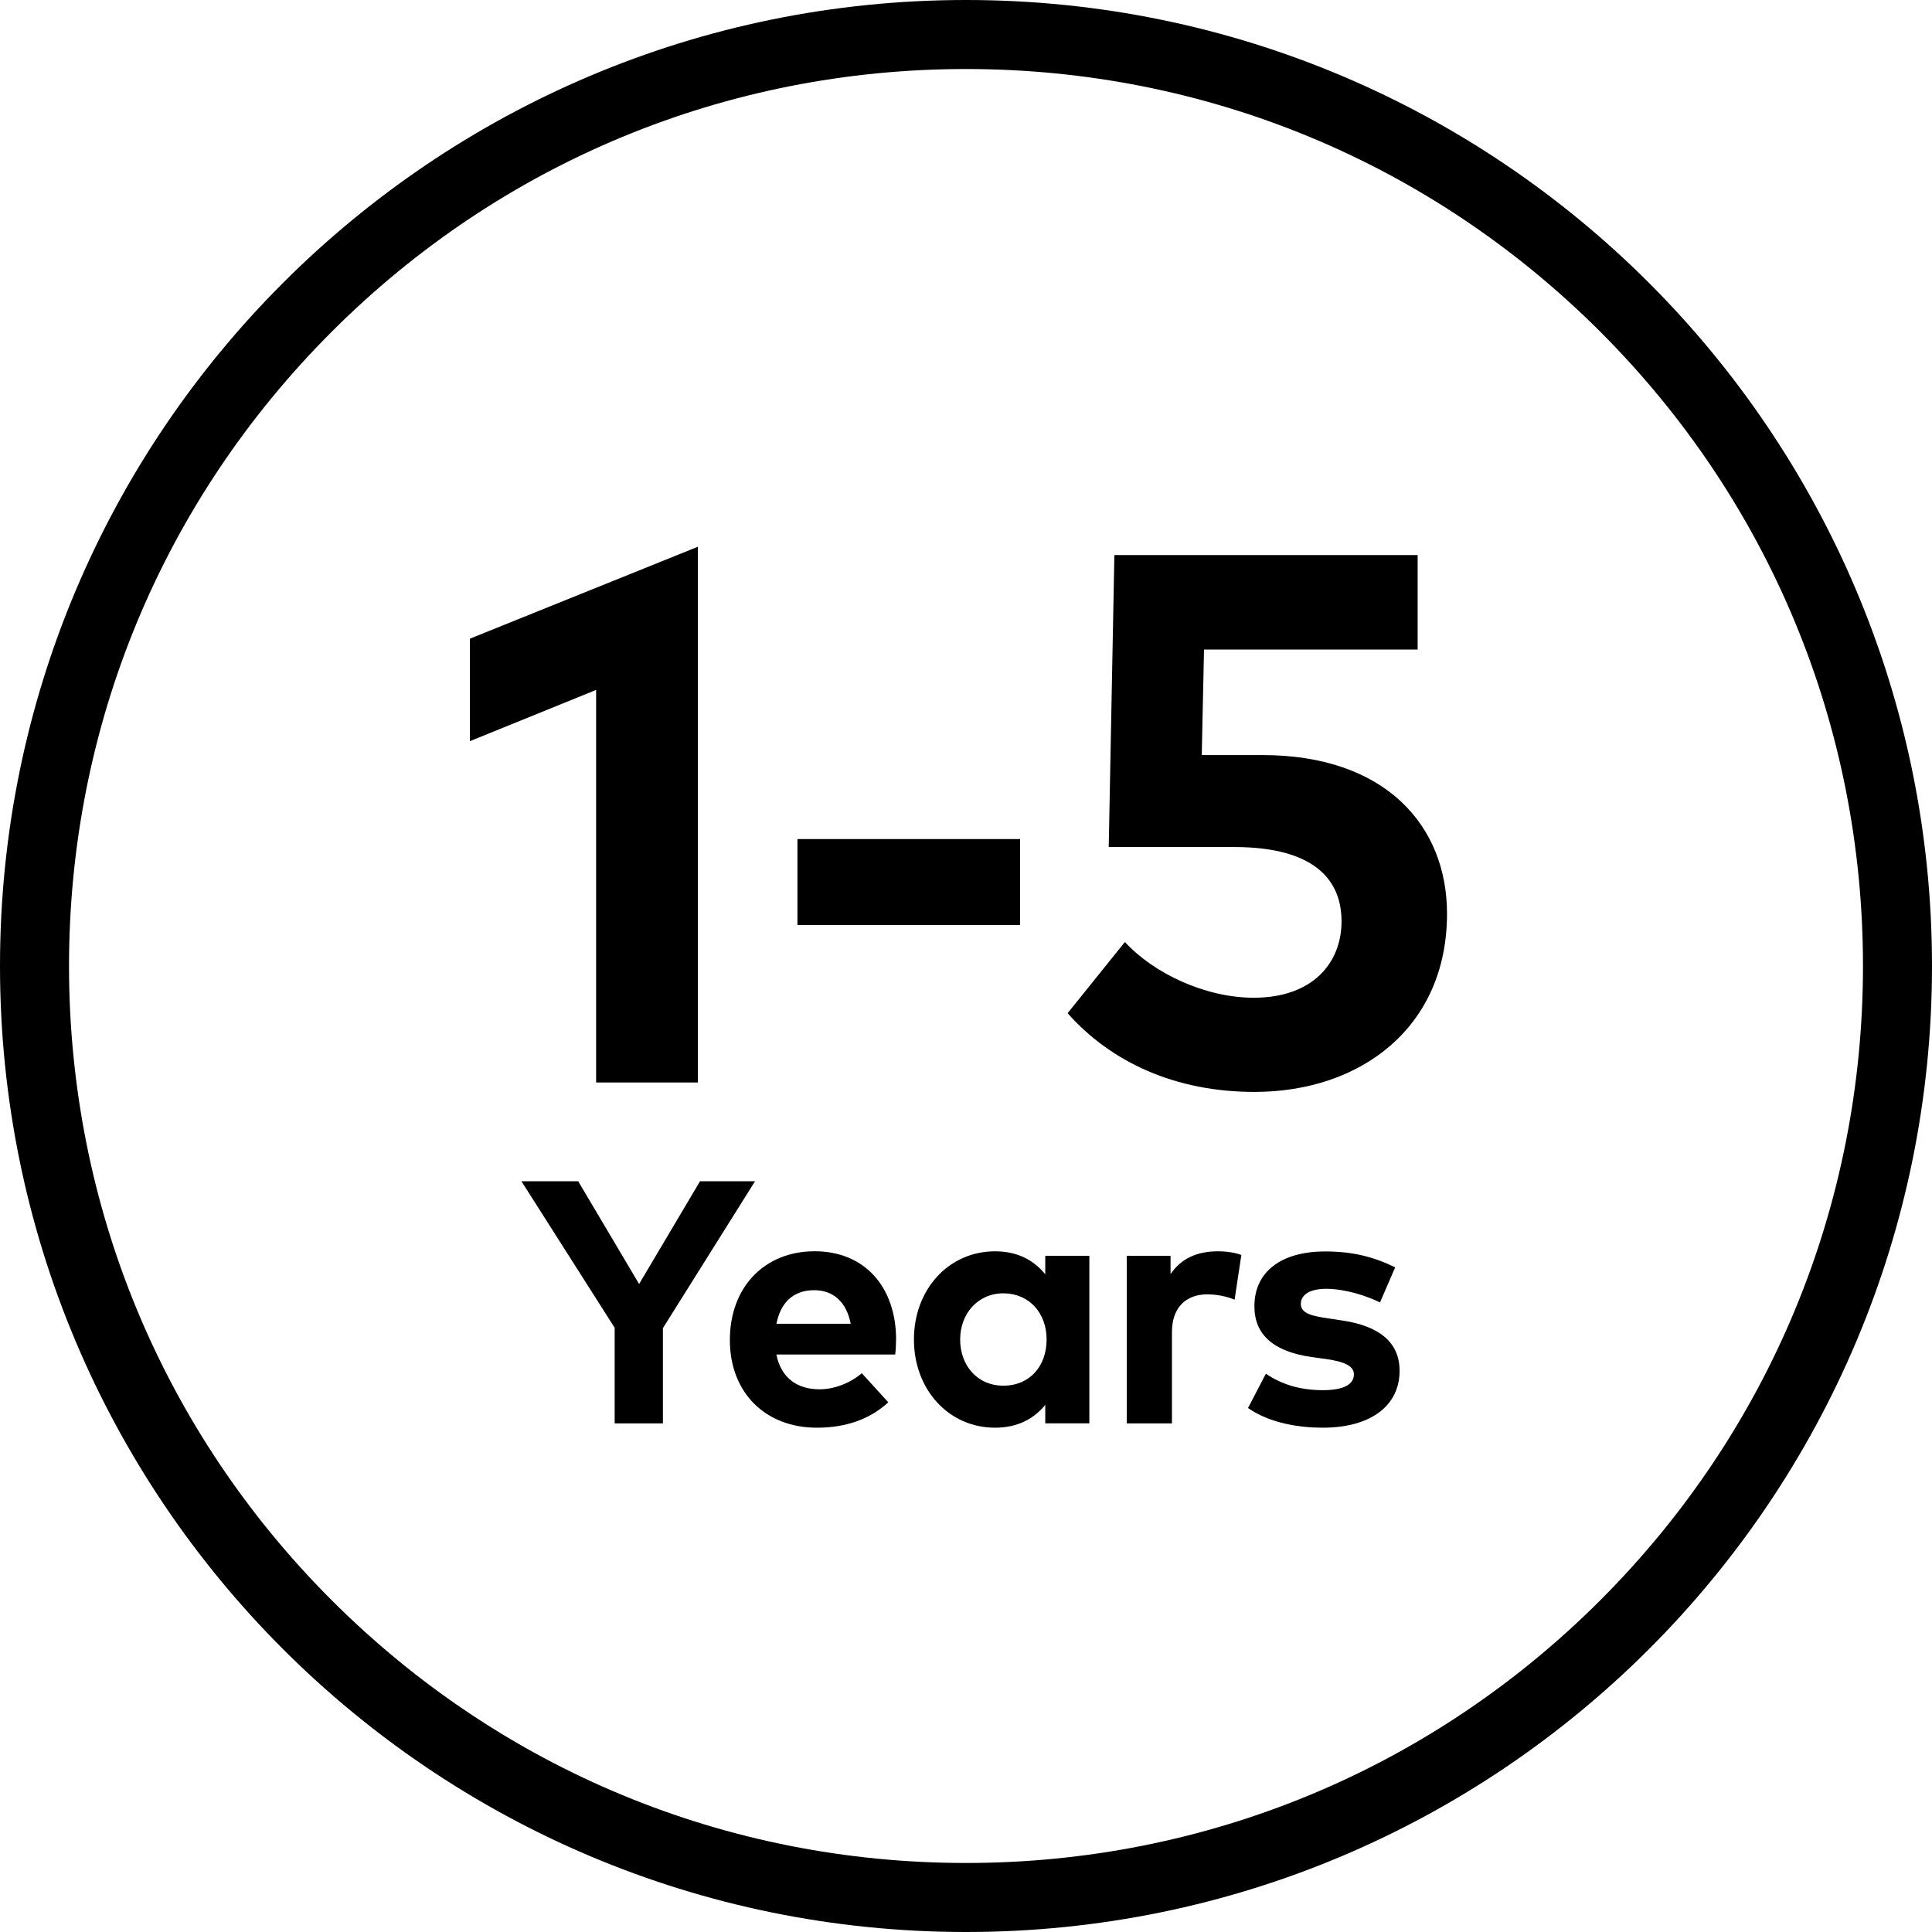
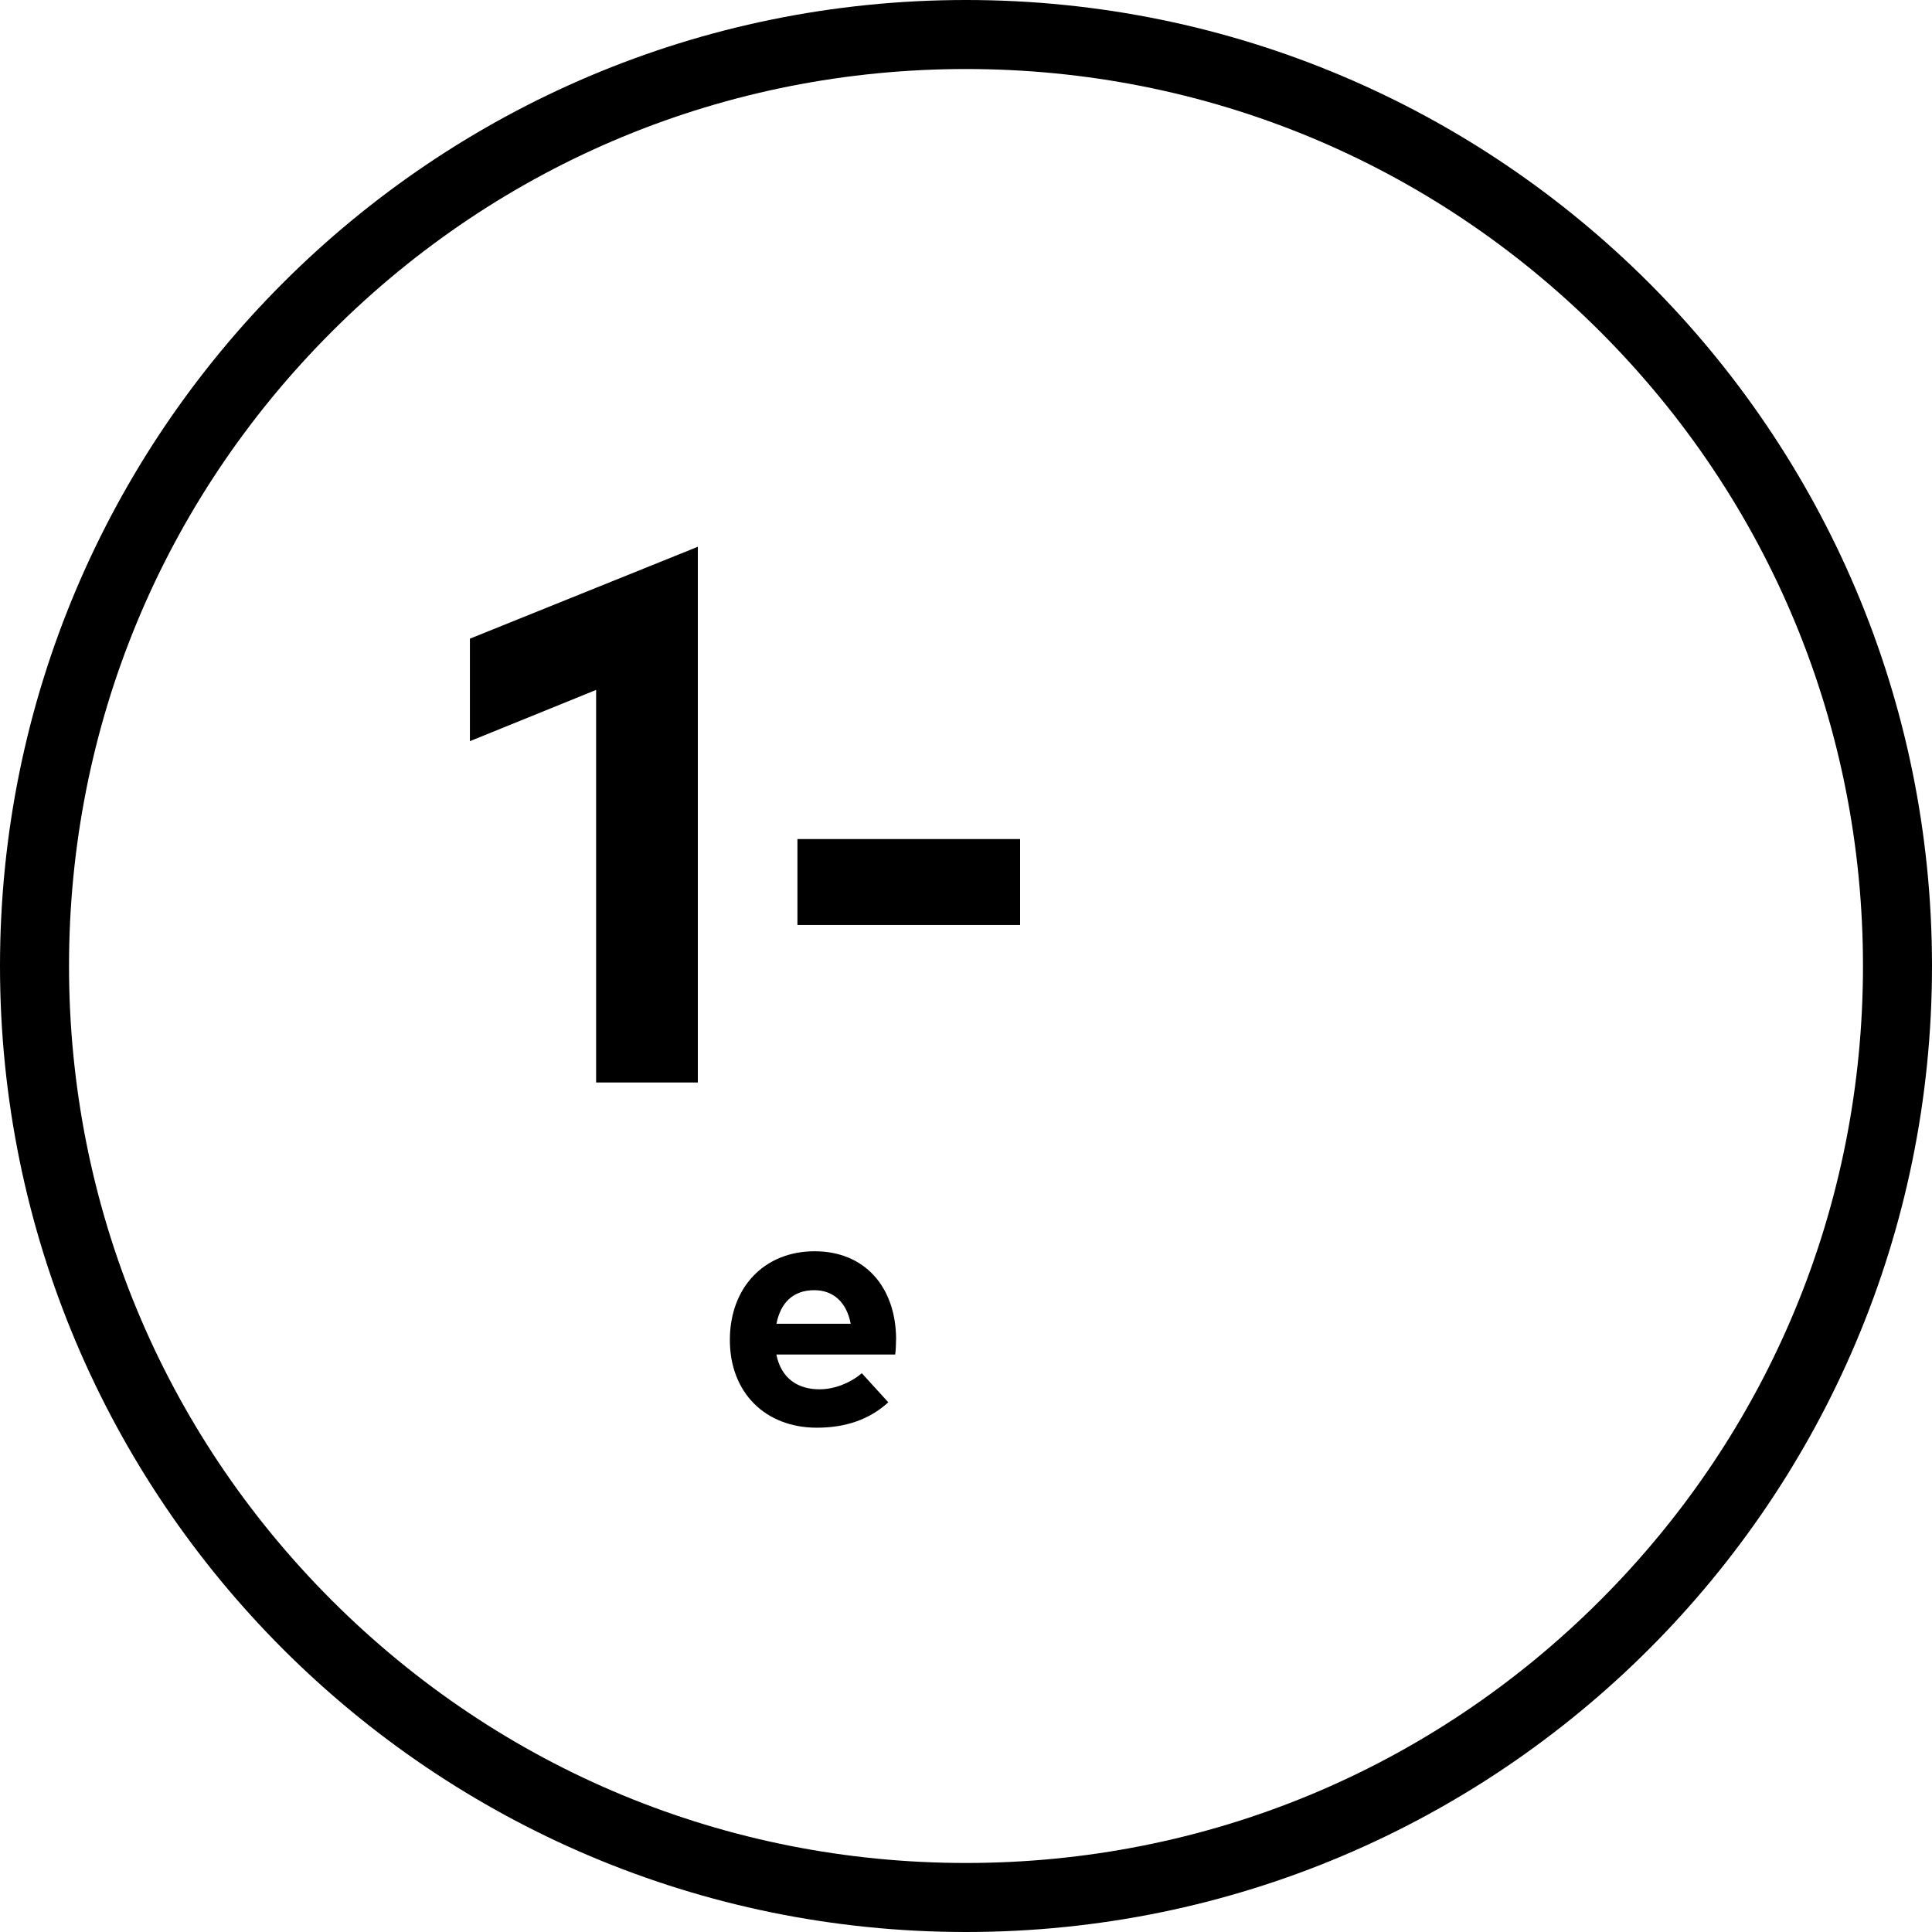
<svg xmlns="http://www.w3.org/2000/svg" viewBox="0 0 400 400" id="TITLES">
  <g>
    <path d="M144.48,224.12h-21.06v-81.28l-26.13,10.61v-21.22l47.19-19.03v110.92Z" />
    <path d="M211.2,191.51h-46.1v-17.79h46.1v17.79Z" />
-     <path d="M293.51,134.49h-44.23l-.47,21.84h12.56c25.43,0,38.22,14.59,38.22,32.84,0,23.48-17.79,36.9-39.86,36.9-16.3,0-29.64-6.08-38.69-16.3l11.86-14.74c5.93,6.47,16.61,11.54,26.68,11.54,12.17,0,18.17-7.18,18.17-15.83,0-8.19-5.15-15.37-22.23-15.37h-25.97l1.17-60.45h62.79v19.58Z" />
  </g>
  <g>
-     <path d="M137.25,274.93v19.77h-9.99v-19.8l-19.3-30.33h11.75l12.61,21.27,12.61-21.27h11.39l-19.05,30.37Z" />
    <path d="M185.52,277.29c0,1.08-.07,2.36-.18,3.15h-24.6c1,5.01,4.51,7.2,8.92,7.2,3.01,0,6.27-1.22,8.77-3.33l5.48,6.02c-3.94,3.62-8.95,5.26-14.79,5.26-10.64,0-18.01-7.23-18.01-18.16s7.16-18.37,17.55-18.37,16.83,7.41,16.87,18.23ZM160.77,274.07h15.36c-.86-4.44-3.55-6.95-7.56-6.95-4.4,0-6.98,2.65-7.81,6.95Z" />
-     <path d="M225.54,294.69h-9.13v-3.83c-2.26,2.79-5.62,4.73-10.39,4.73-9.56,0-16.8-7.84-16.8-18.26s7.23-18.26,16.8-18.26c4.76,0,8.09,1.93,10.39,4.76v-3.83h9.13v34.7ZM198.79,277.33c0,5.3,3.47,9.56,8.95,9.56s8.95-4.08,8.95-9.56-3.62-9.56-8.95-9.56-8.95,4.26-8.95,9.56Z" />
-     <path d="M257.01,259.81l-1.4,9.28c-1.54-.68-3.76-1.11-5.66-1.11-4.33,0-7.31,2.65-7.31,7.81v18.91h-9.35v-34.7h9.06v3.8c2.18-3.26,5.52-4.73,9.78-4.73,2.01,0,3.58.29,4.87.75Z" />
-     <path d="M285.73,269.66c-2.76-1.36-7.16-2.79-11.07-2.83-3.54,0-5.34,1.25-5.34,3.15,0,2.01,2.51,2.51,5.66,2.97l3.08.47c7.52,1.15,11.71,4.51,11.71,10.39,0,7.16-5.87,11.78-15.94,11.78-4.73,0-10.92-.9-15.44-4.08l3.69-7.09c2.97,1.97,6.59,3.4,11.82,3.4,4.33,0,6.41-1.22,6.41-3.26,0-1.68-1.75-2.61-5.77-3.19l-2.83-.39c-8.02-1.11-12-4.62-12-10.53,0-7.13,5.52-11.35,14.65-11.35,5.55,0,9.88,1.04,14.5,3.29l-3.15,7.27Z" />
  </g>
  <path d="M200,14.29c49.61,0,96.24,19.32,131.32,54.39,35.07,35.07,54.39,81.71,54.39,131.32s-19.32,96.24-54.39,131.32c-35.07,35.07-81.71,54.39-131.32,54.39s-96.24-19.32-131.32-54.39c-35.07-35.07-54.39-81.71-54.39-131.32s19.32-96.24,54.39-131.32C103.75,33.61,150.39,14.29,200,14.29M200,0C89.55,0,0,89.55,0,200s89.55,200,200,200,200-89.55,200-200S310.45,0,200,0h0Z" />
</svg>